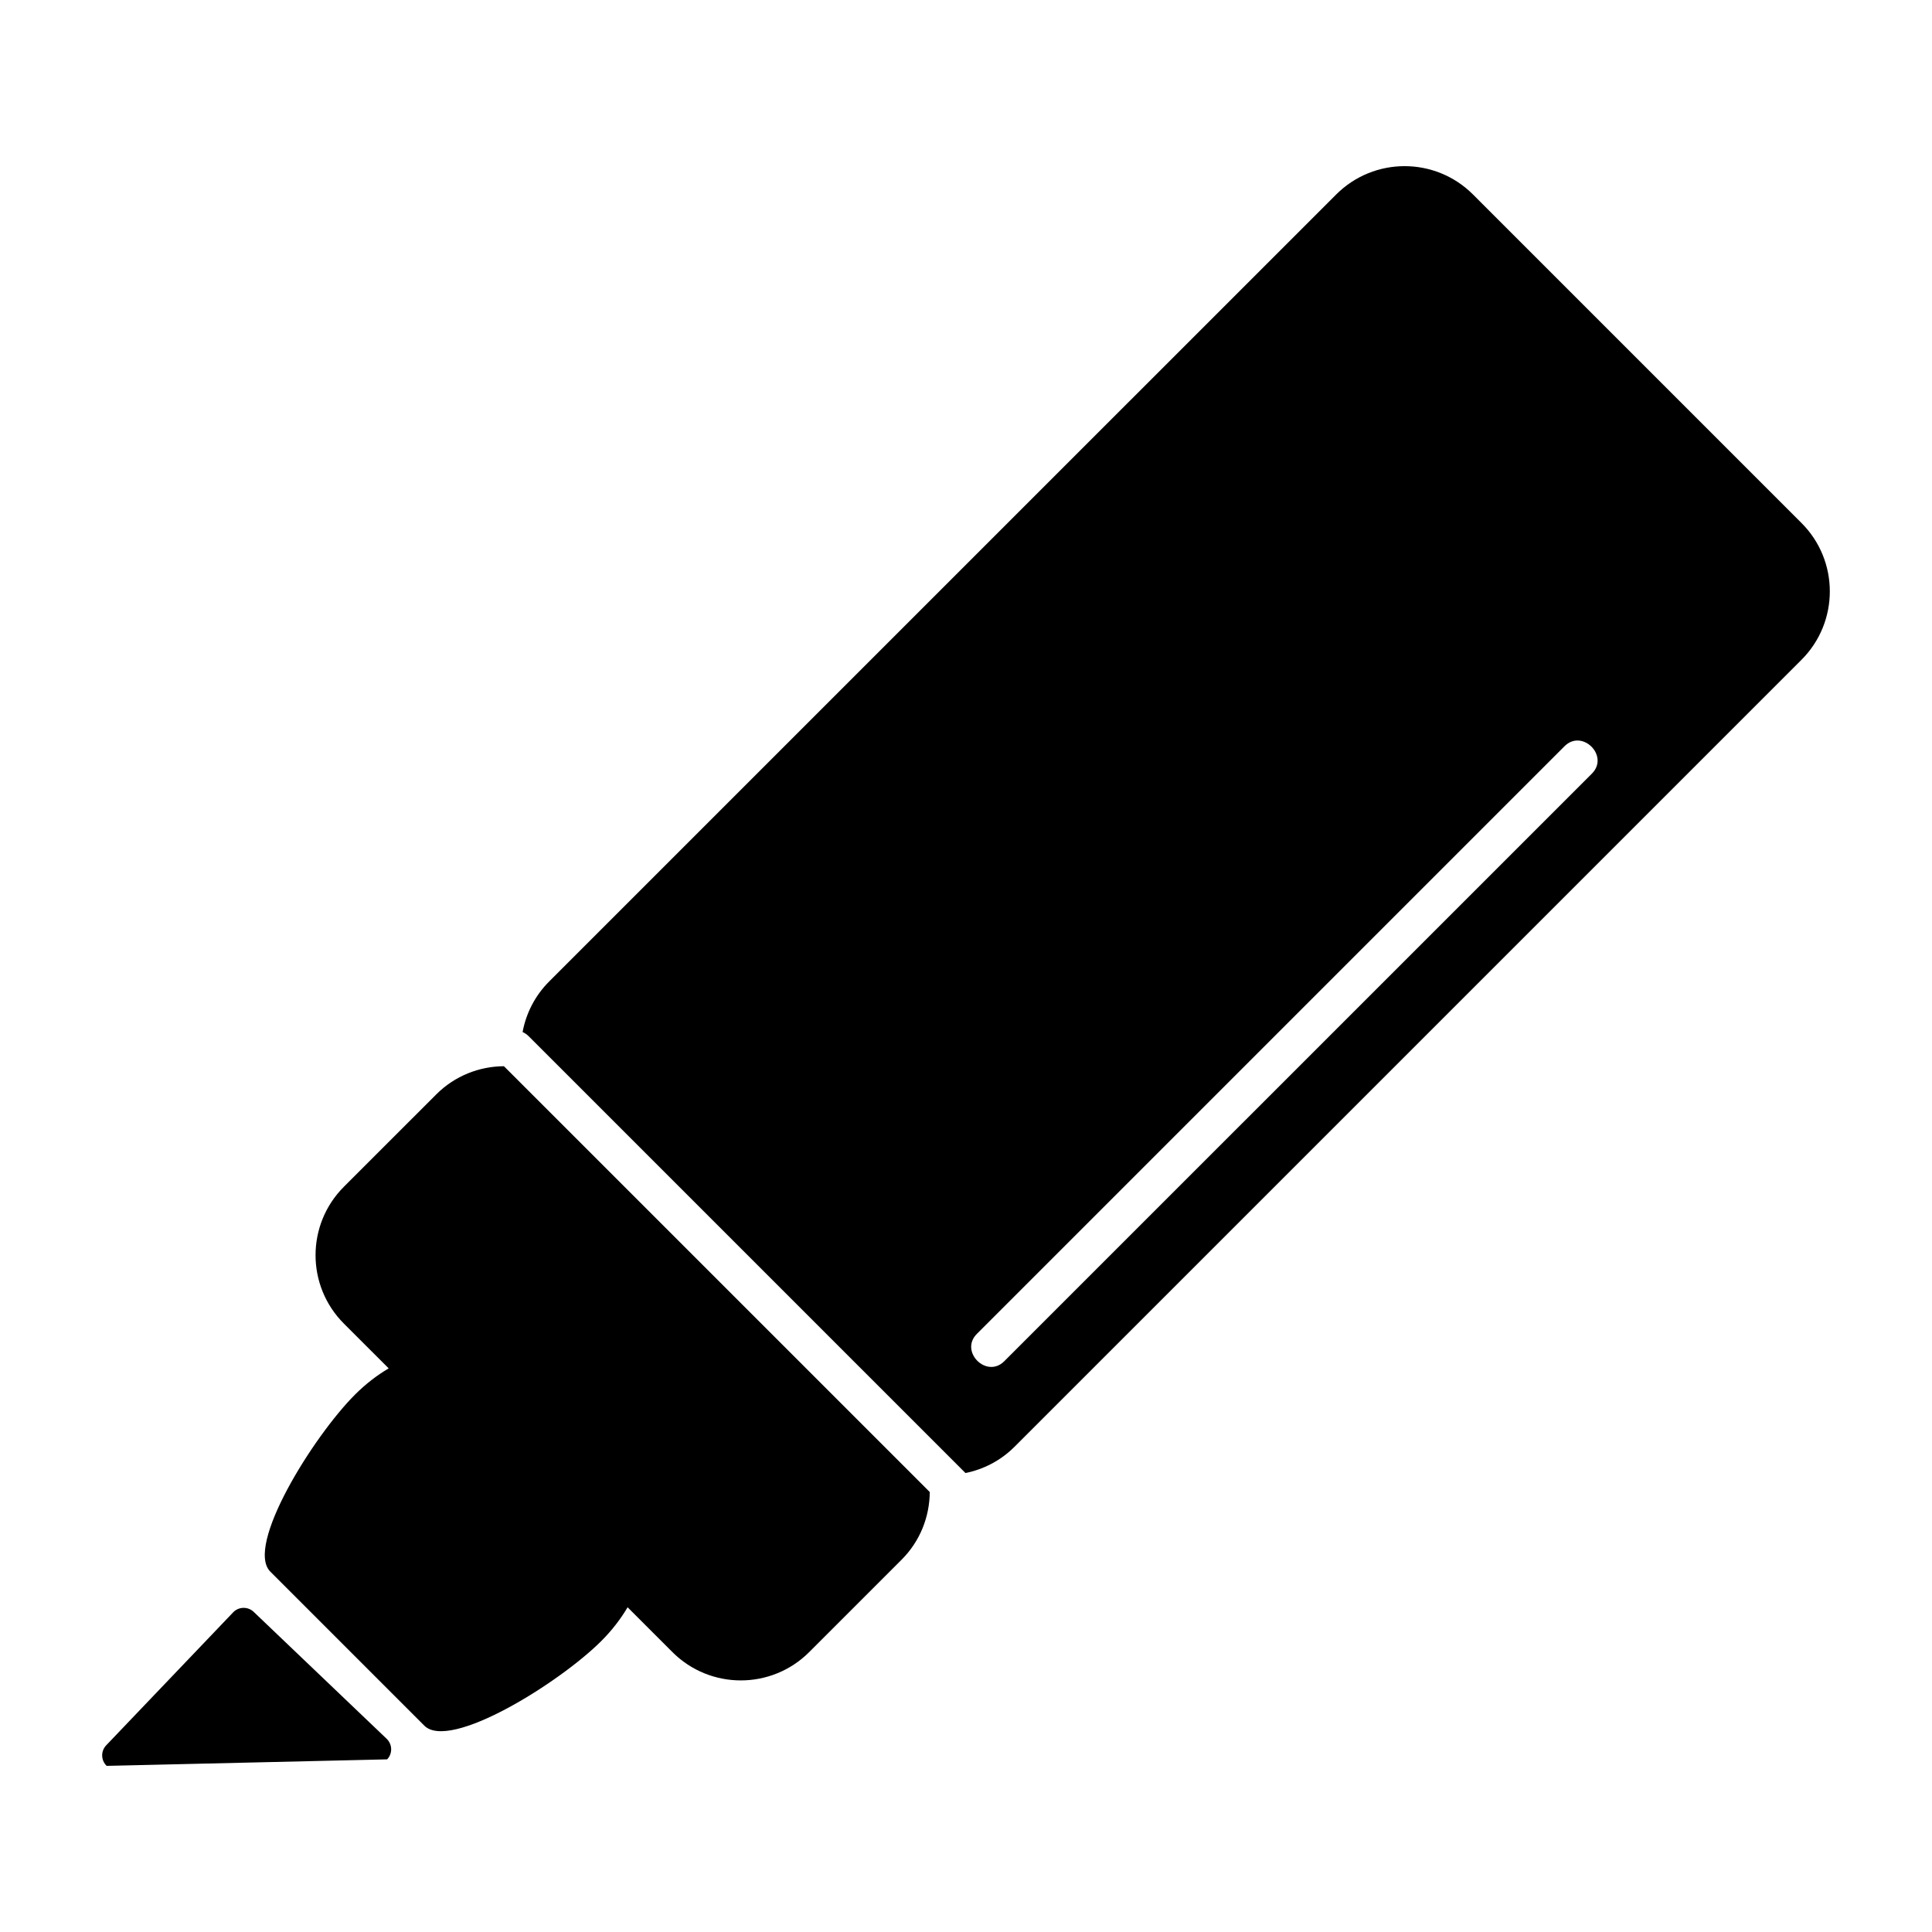
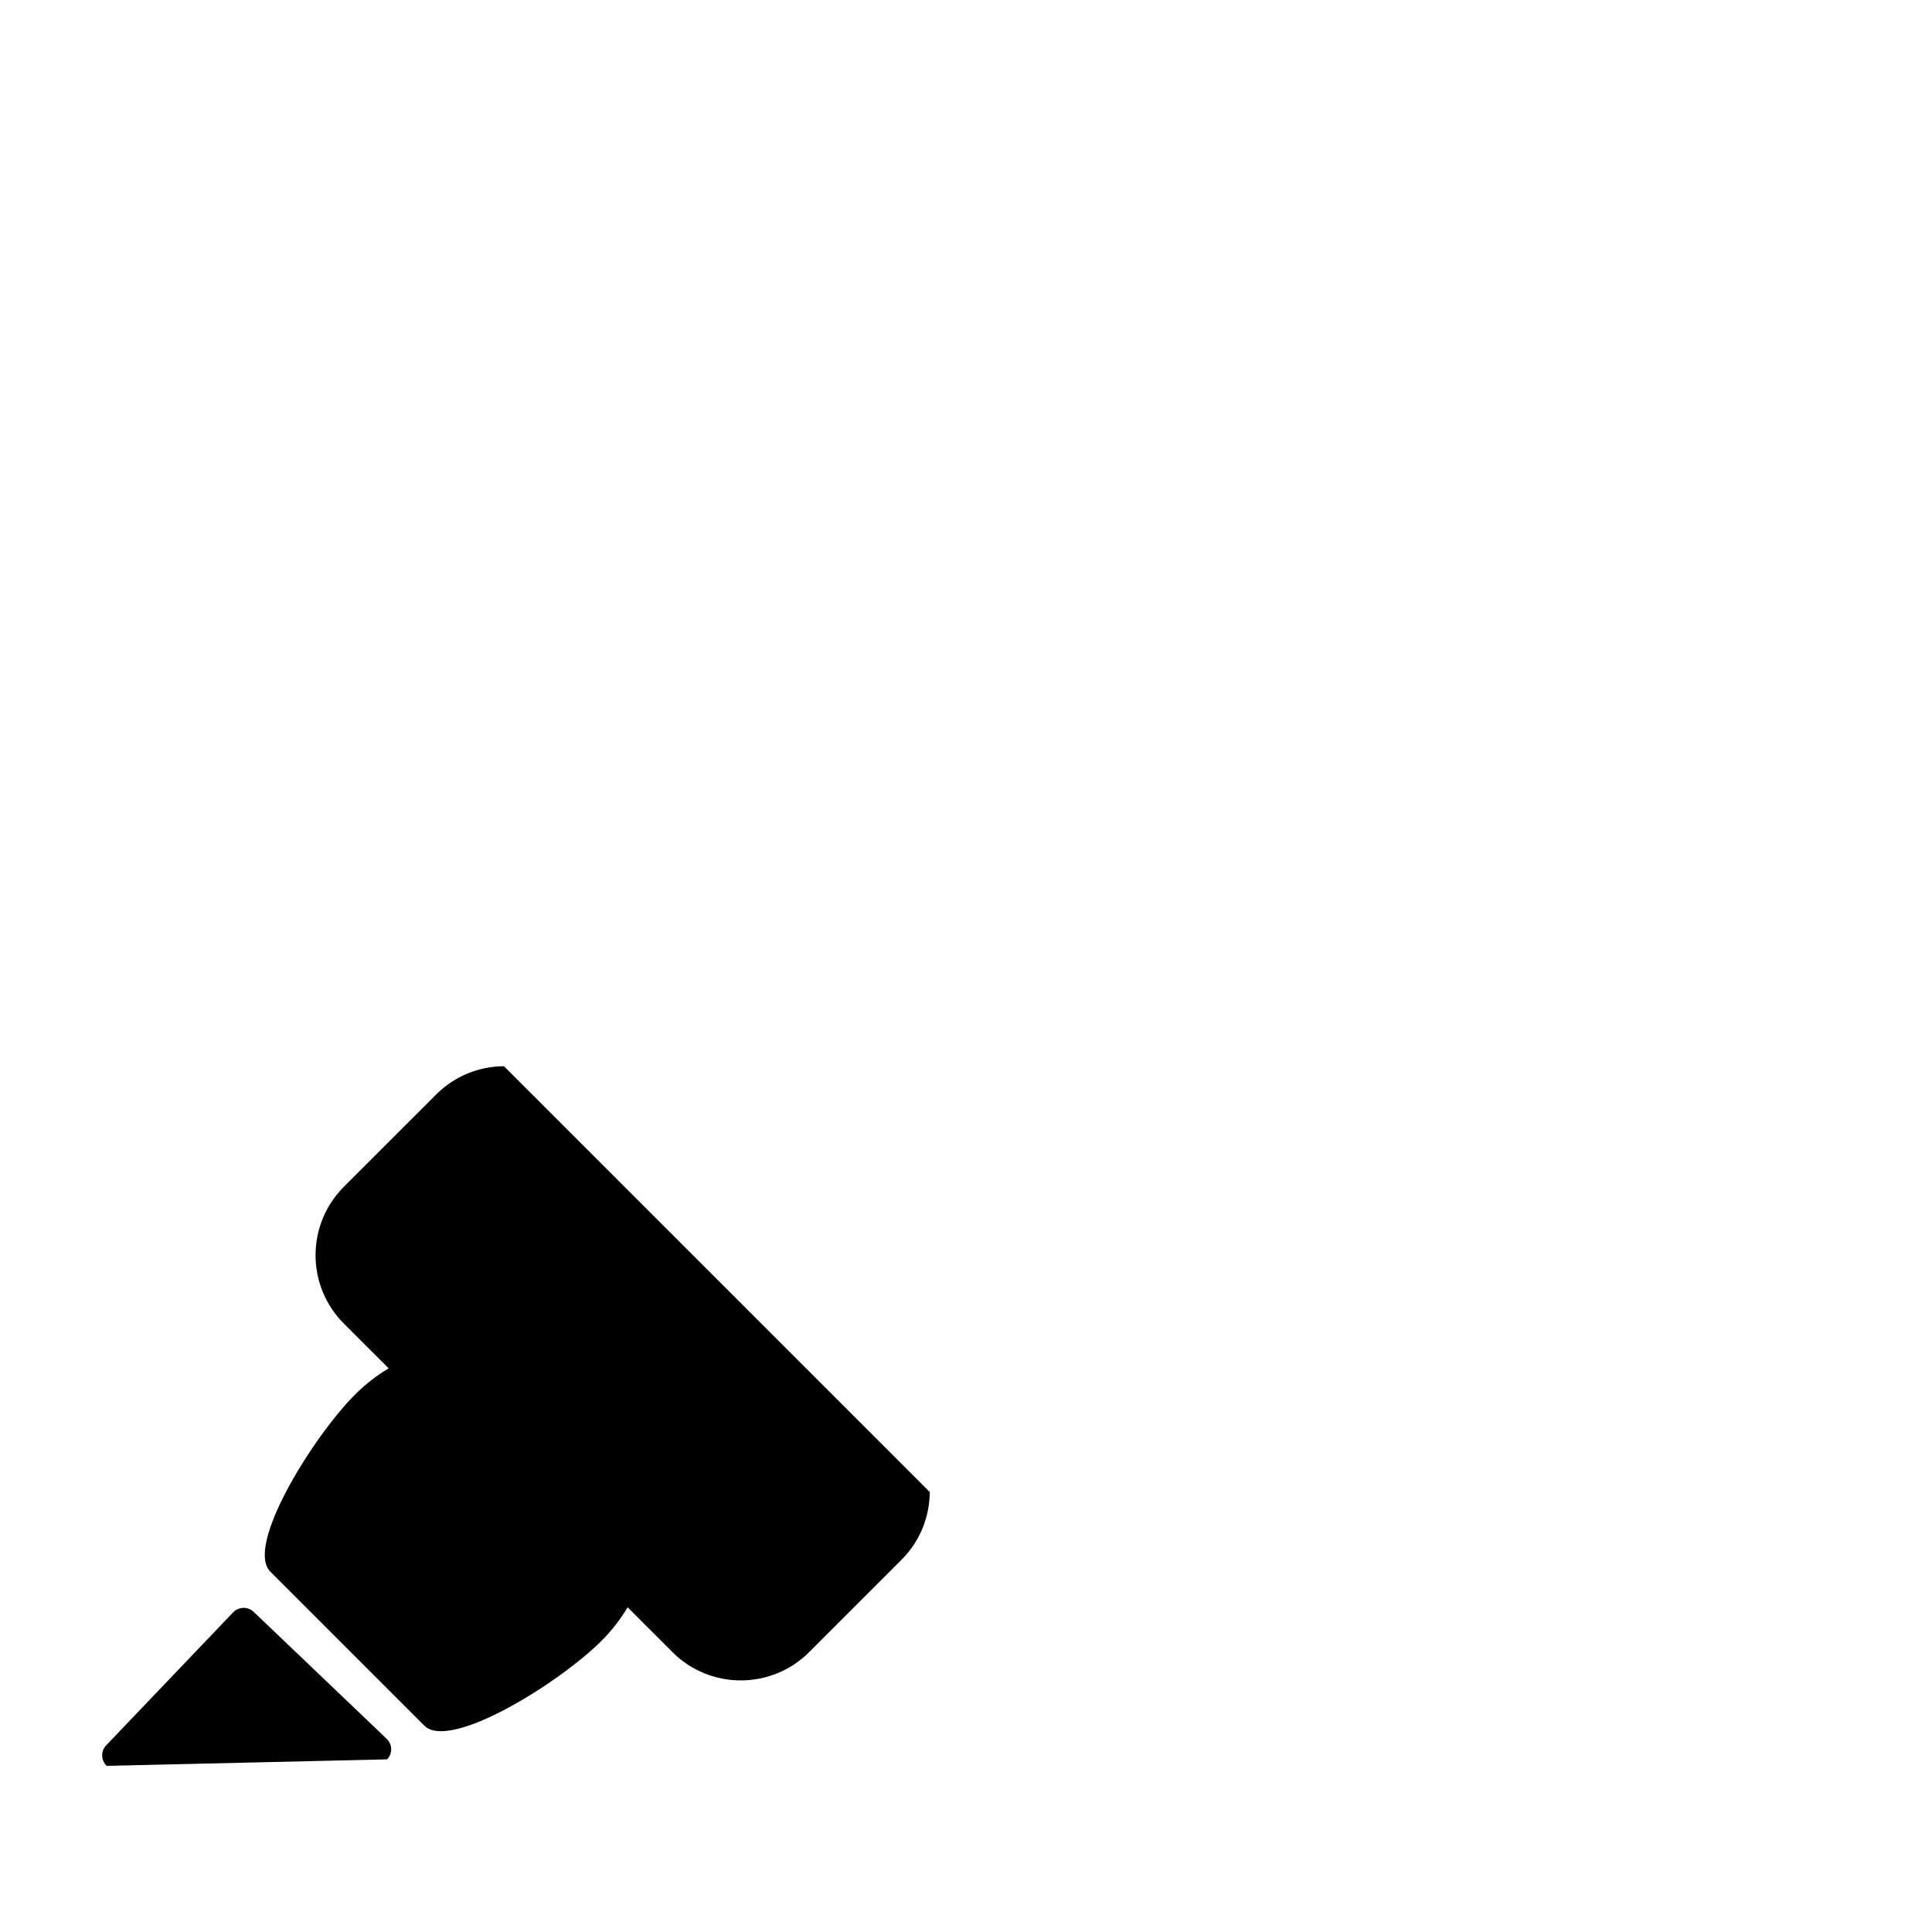
<svg xmlns="http://www.w3.org/2000/svg" version="1.1" id="Layer_12" x="0px" y="0px" width="100px" height="100px" viewBox="0 0 100 100" enable-background="new 0 0 100 100" xml:space="preserve">
  <g>
-     <path d="M93.244,27.069L76.243,10.067c-1.956-1.956-5.127-1.956-7.083,0L28.426,50.8c-0.742,0.742-1.198,1.659-1.377,2.618   c0.108,0.048,0.214,0.116,0.314,0.216l22.61,22.61c0.93-0.189,1.817-0.638,2.538-1.359l40.732-40.732   C95.2,32.197,95.201,29.024,93.244,27.069z M82.397,40.041L51.98,70.457c-0.913,0.914-2.331-0.502-1.417-1.416L80.98,38.624   C81.894,37.711,83.311,39.127,82.397,40.041z" />
    <path d="M22.583,56.644L17.8,61.426c-1.956,1.956-1.956,5.128,0,7.084l2.318,2.317c-0.6,0.353-1.192,0.807-1.742,1.357   c-2.176,2.176-5.704,7.844-4.383,9.165l7.969,7.97c1.32,1.32,6.989-2.207,9.165-4.384c0.55-0.551,1.005-1.143,1.357-1.742   l2.318,2.317c1.956,1.957,5.128,1.957,7.084,0l4.781-4.781c0.968-0.968,1.447-2.232,1.458-3.501L26.083,55.187   C24.815,55.196,23.55,55.677,22.583,56.644z" />
    <path d="M13.13,83.429c-0.3-0.285-0.776-0.274-1.062,0.025l-6.572,6.884c-0.286,0.3-0.275,0.776,0.025,1.063l14.518-0.337   c0.286-0.3,0.275-0.774-0.024-1.063L13.13,83.429z" />
  </g>
</svg>